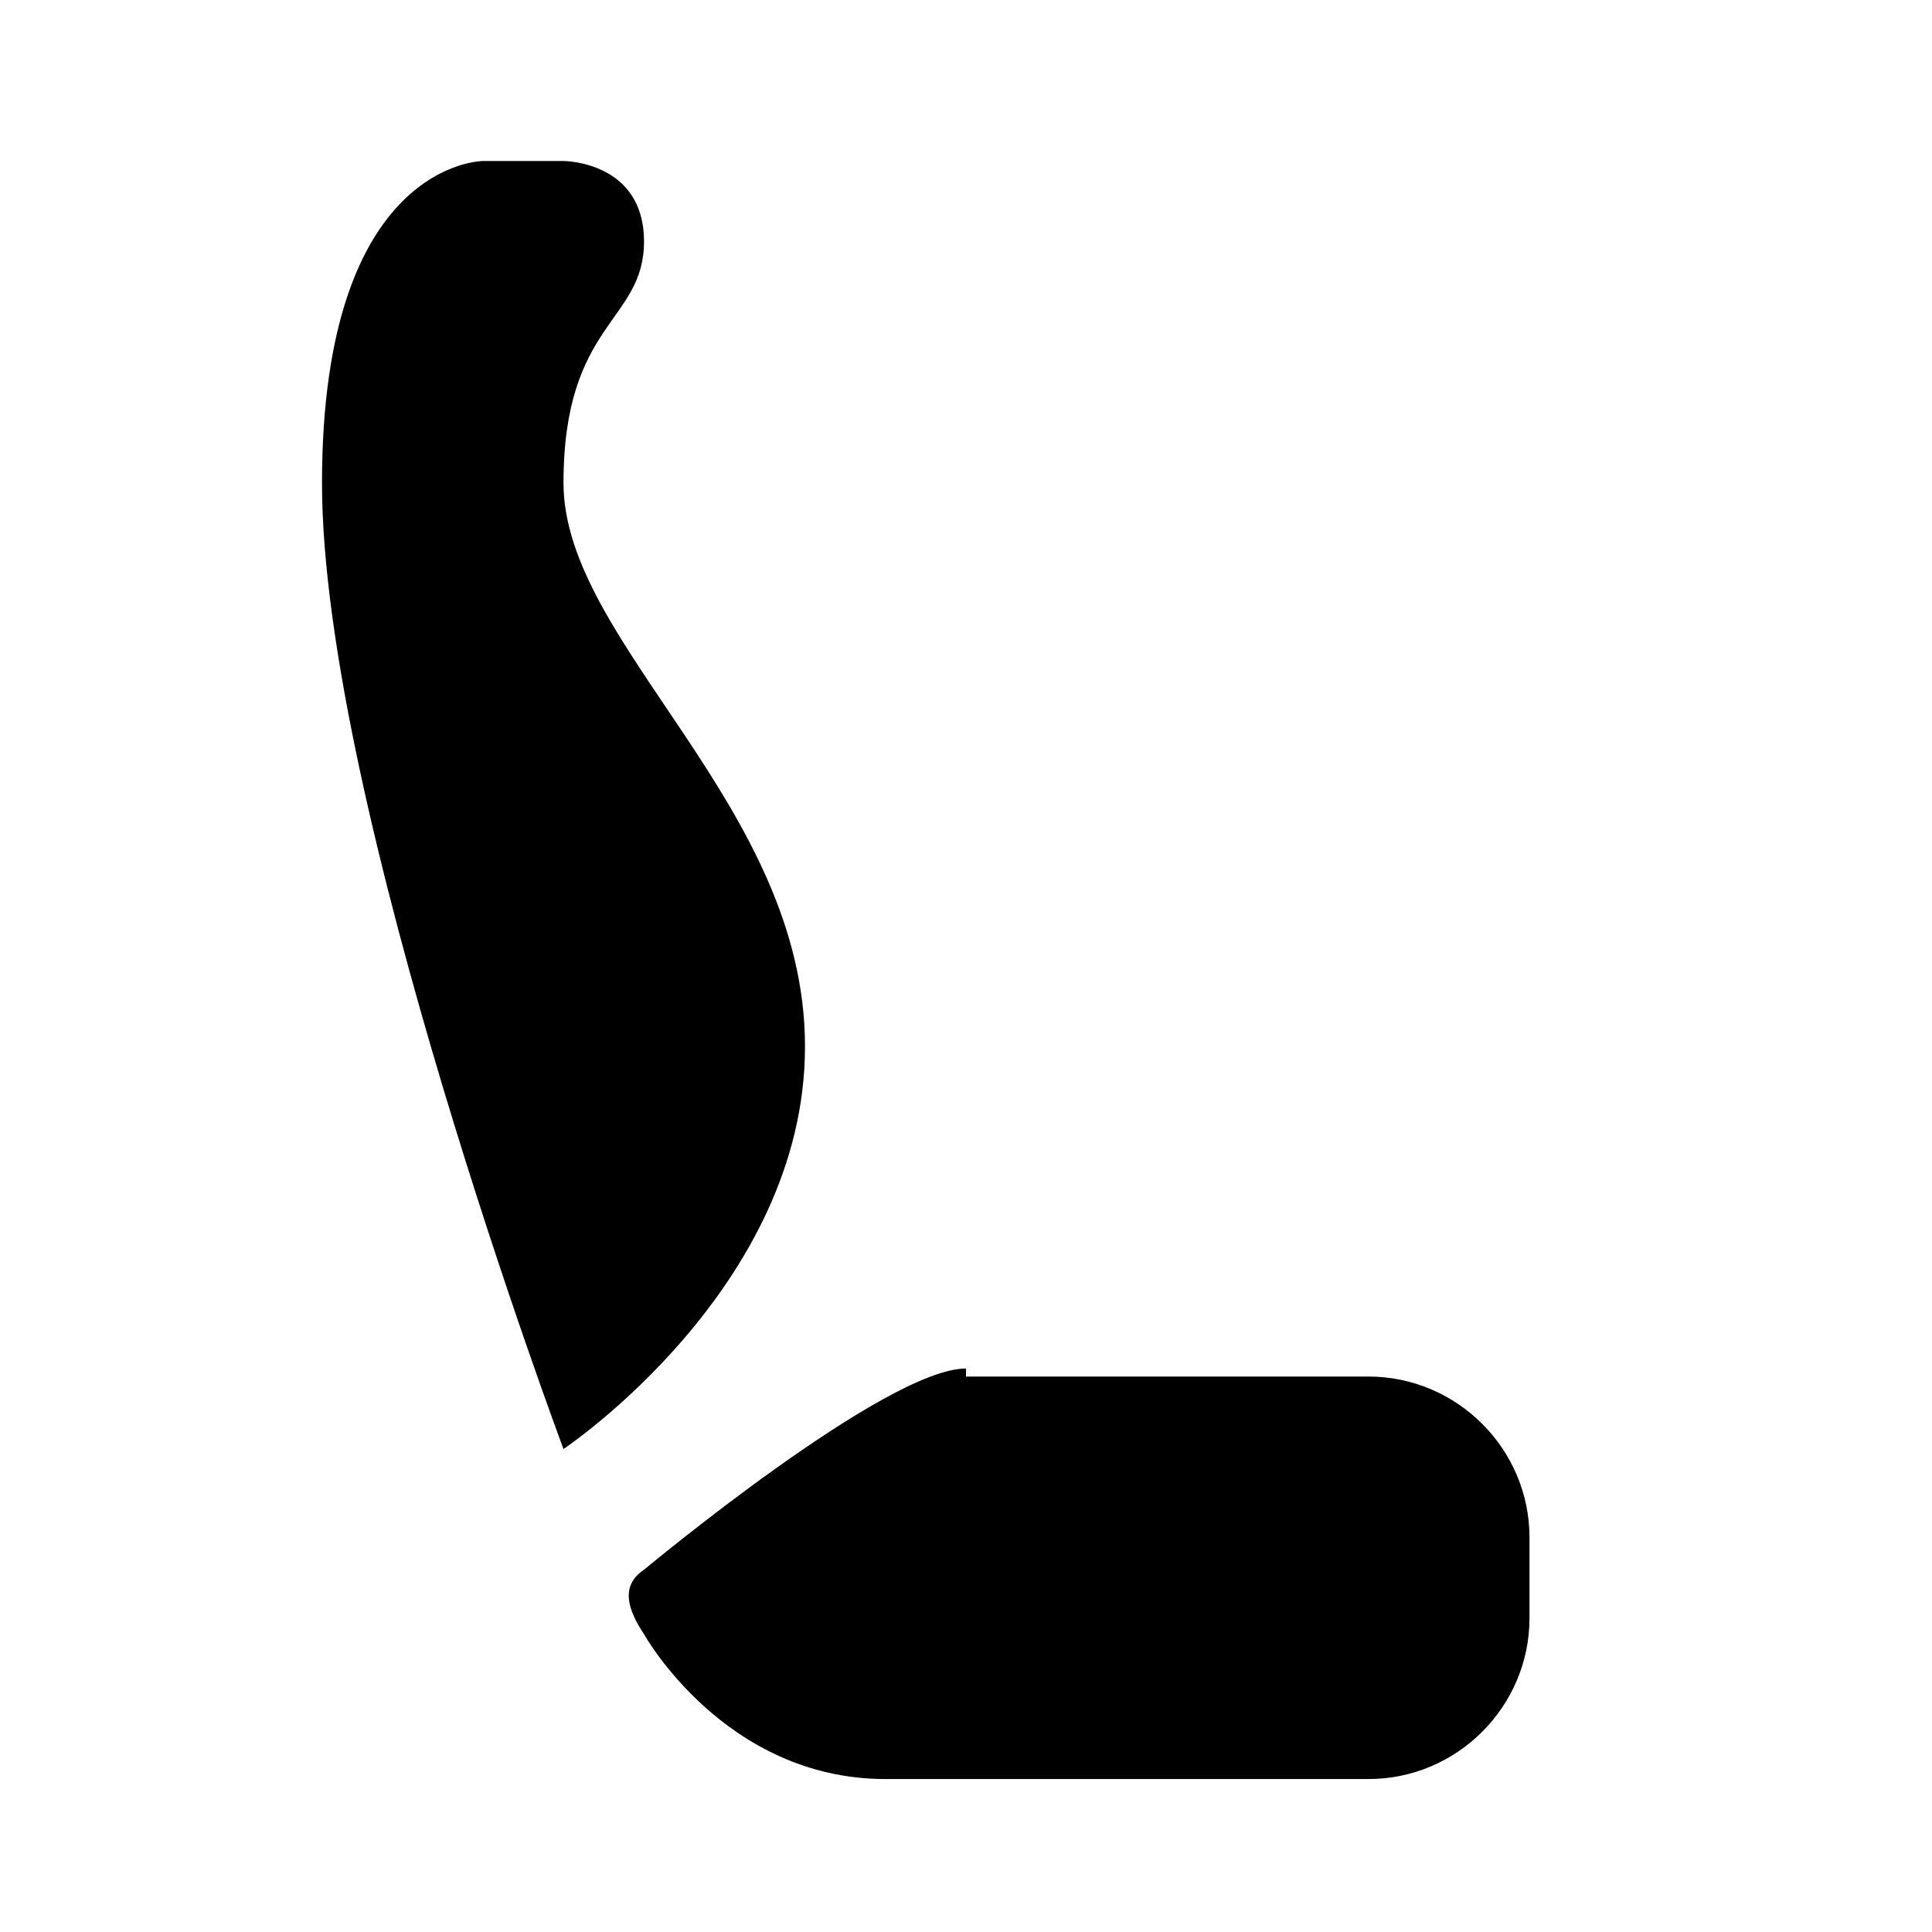
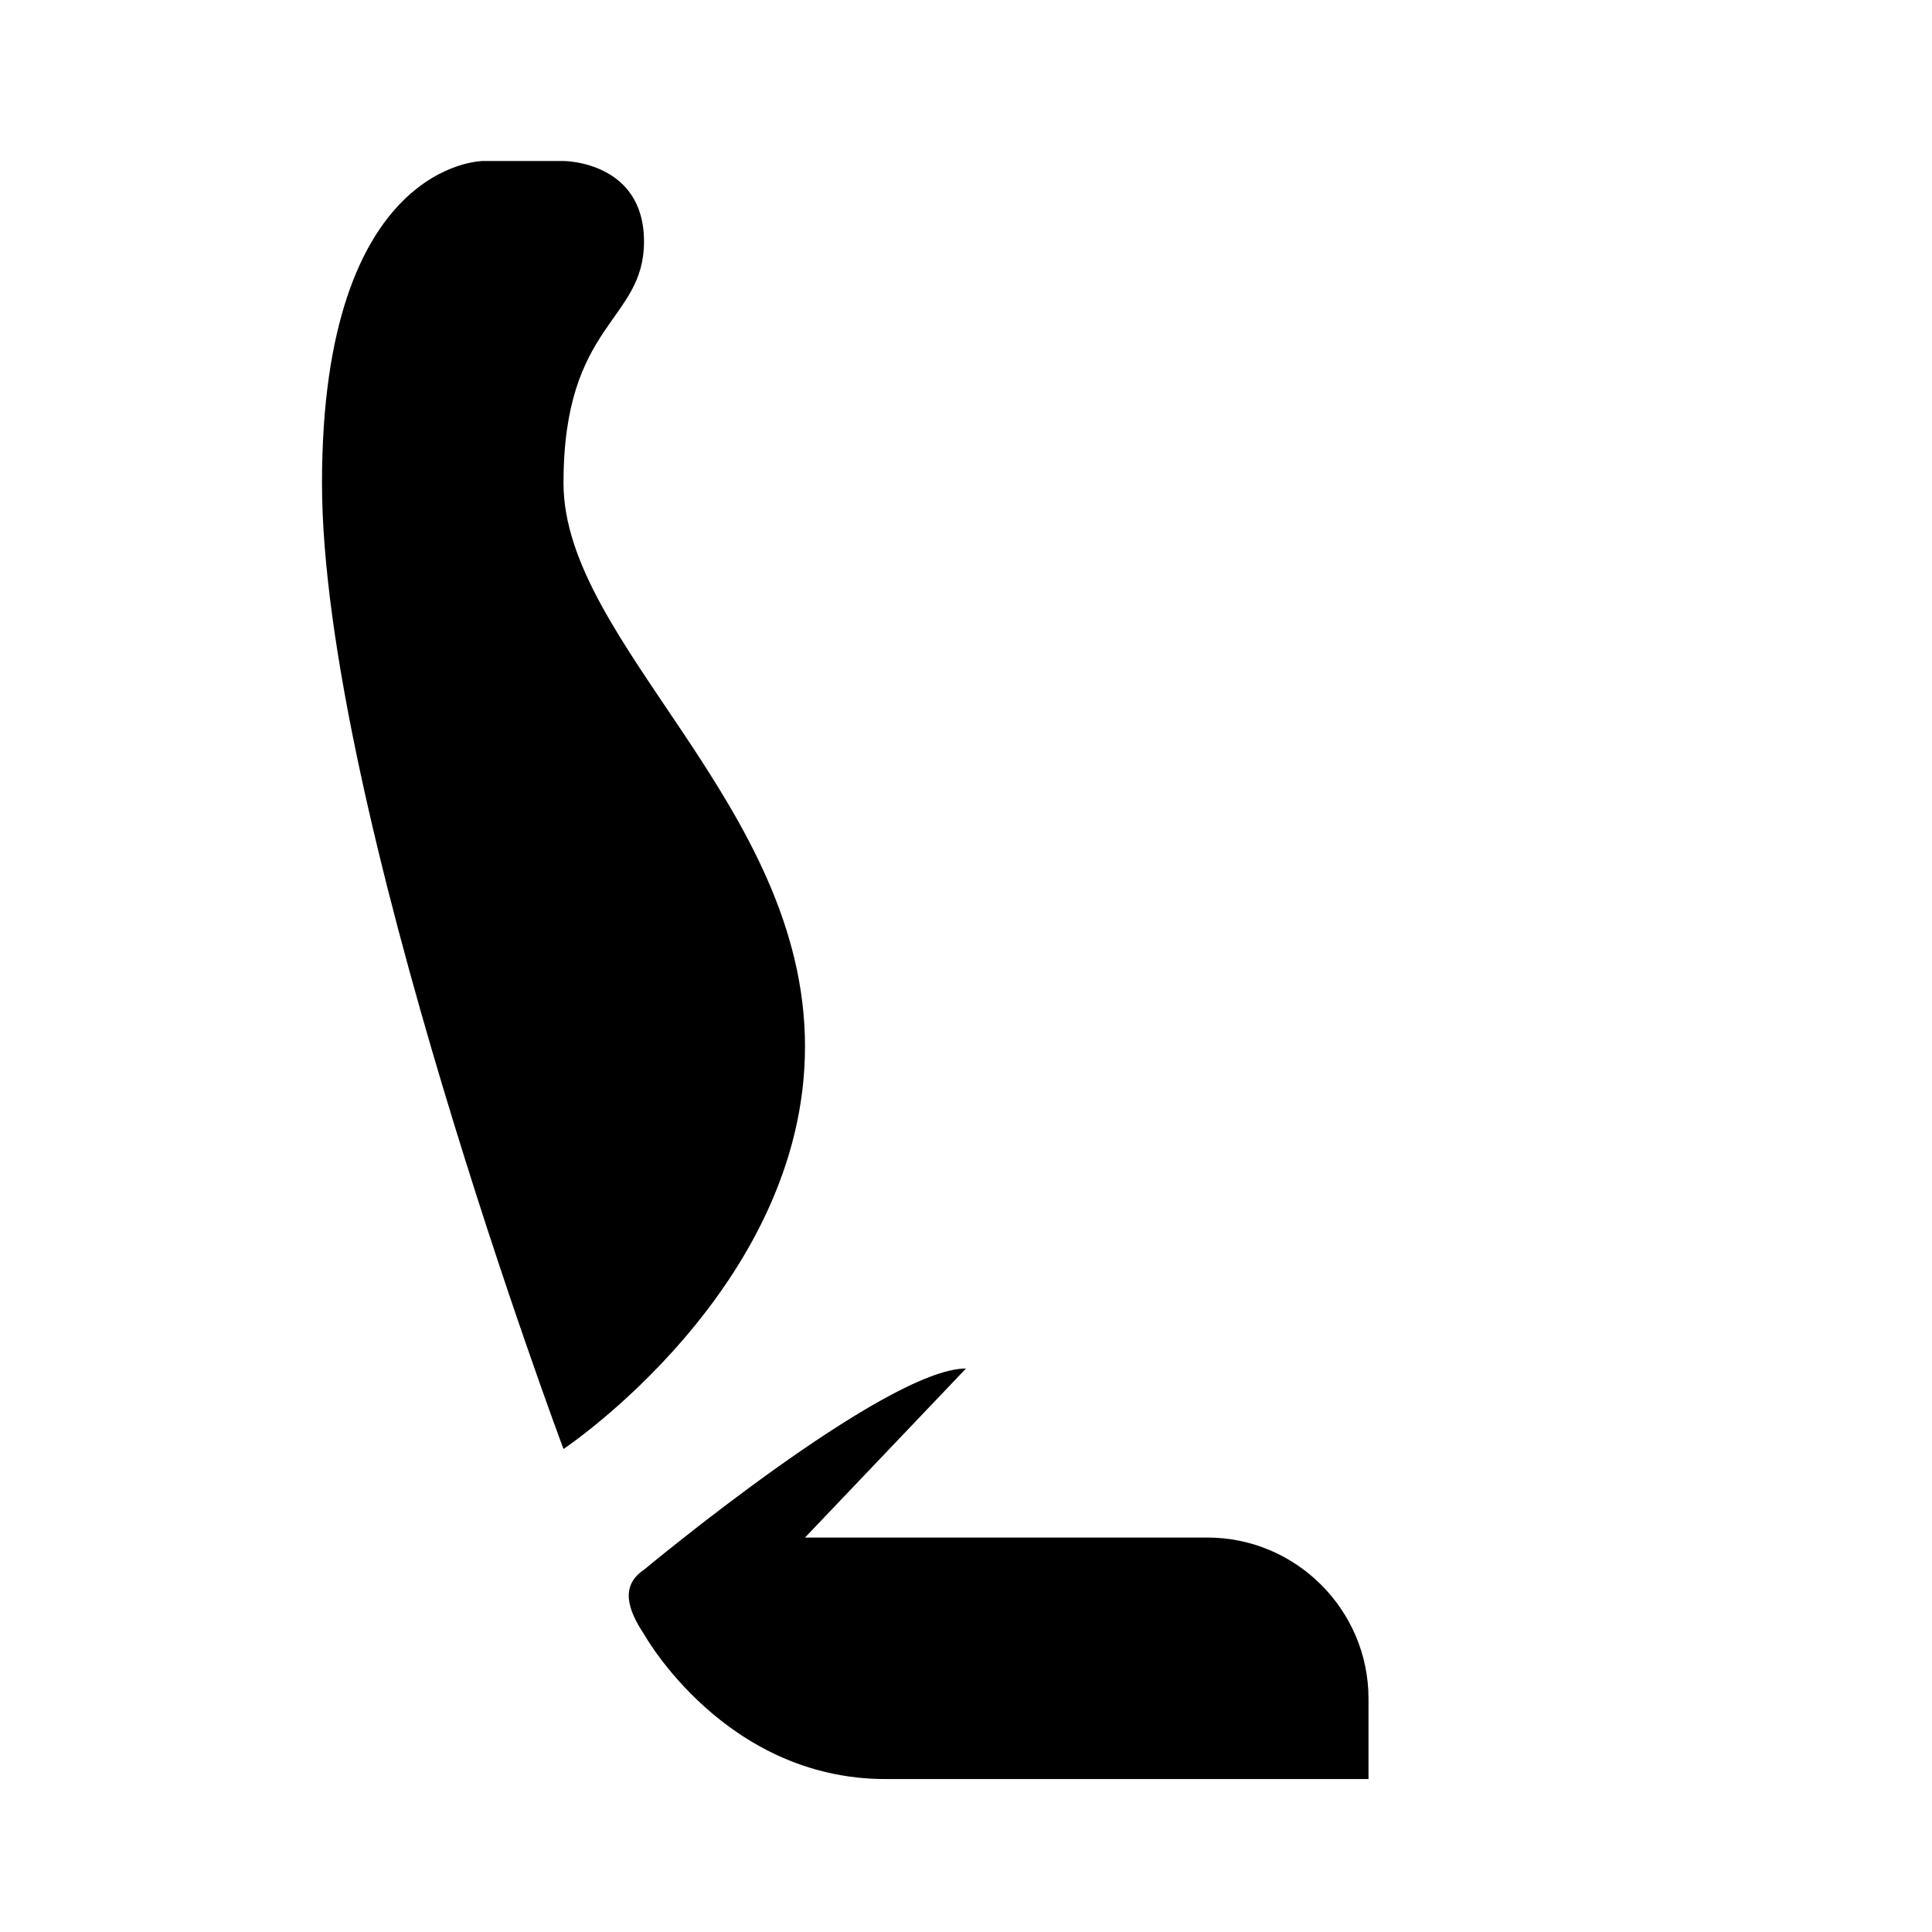
<svg xmlns="http://www.w3.org/2000/svg" width="800" height="800" viewBox="0 0 24 24">
-   <path fill="currentColor" d="M7 18S4 10 4 6s2-4 2-4h1s1 0 1 1s-1 1-1 3s3 4 3 7s-3 5-3 5m5-1c-1 0-4 2.5-4 2.5c-.3.2-.2.5 0 .8c0 0 1 1.8 3 1.8h6c1.1 0 2-.9 2-2v-1c0-1.1-.9-2-2-2h-5Z" />
+   <path fill="currentColor" d="M7 18S4 10 4 6s2-4 2-4h1s1 0 1 1s-1 1-1 3s3 4 3 7s-3 5-3 5m5-1c-1 0-4 2.5-4 2.5c-.3.2-.2.5 0 .8c0 0 1 1.8 3 1.8h6v-1c0-1.1-.9-2-2-2h-5Z" />
</svg>